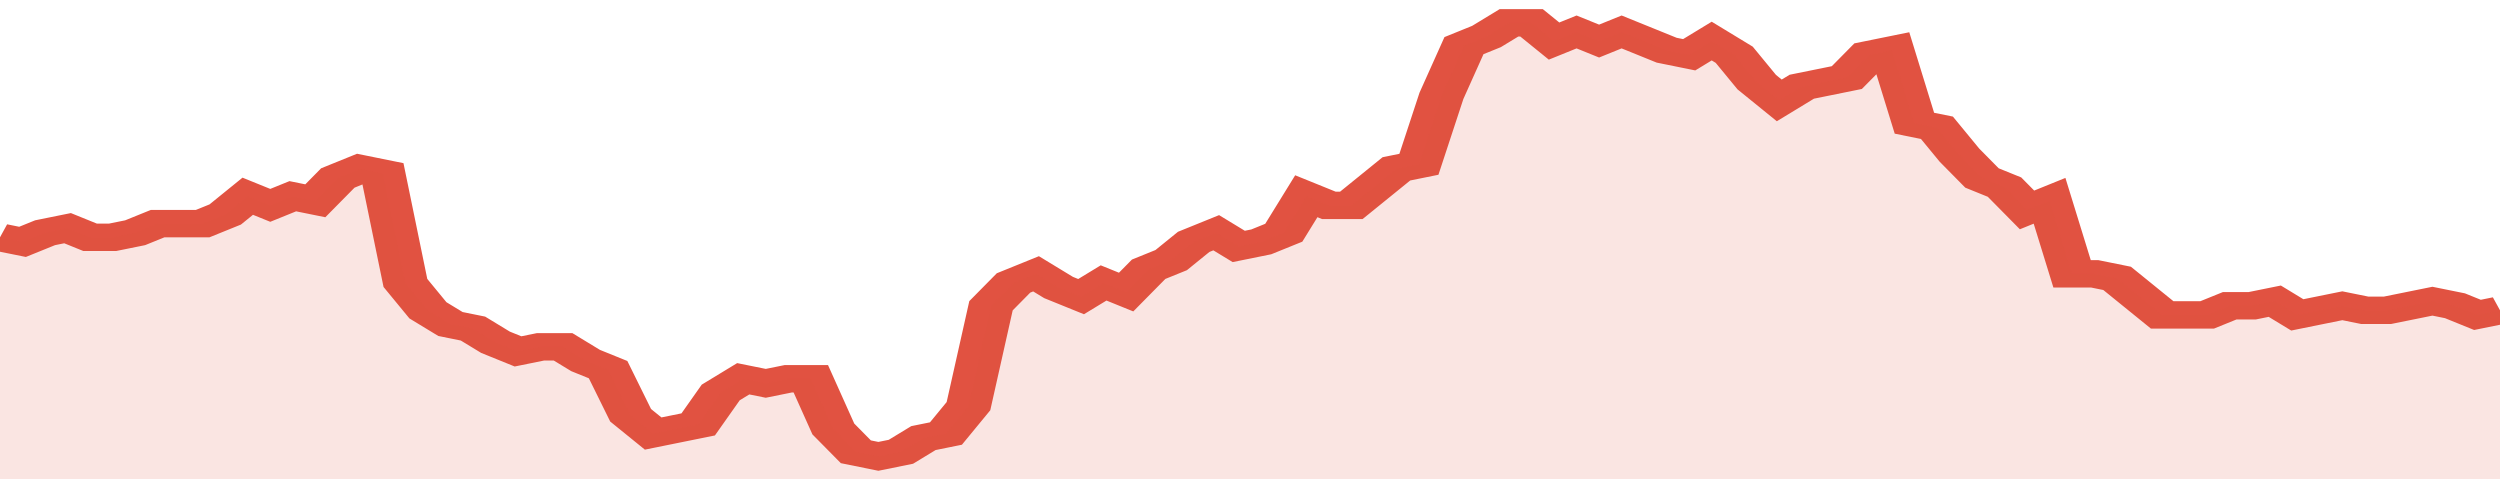
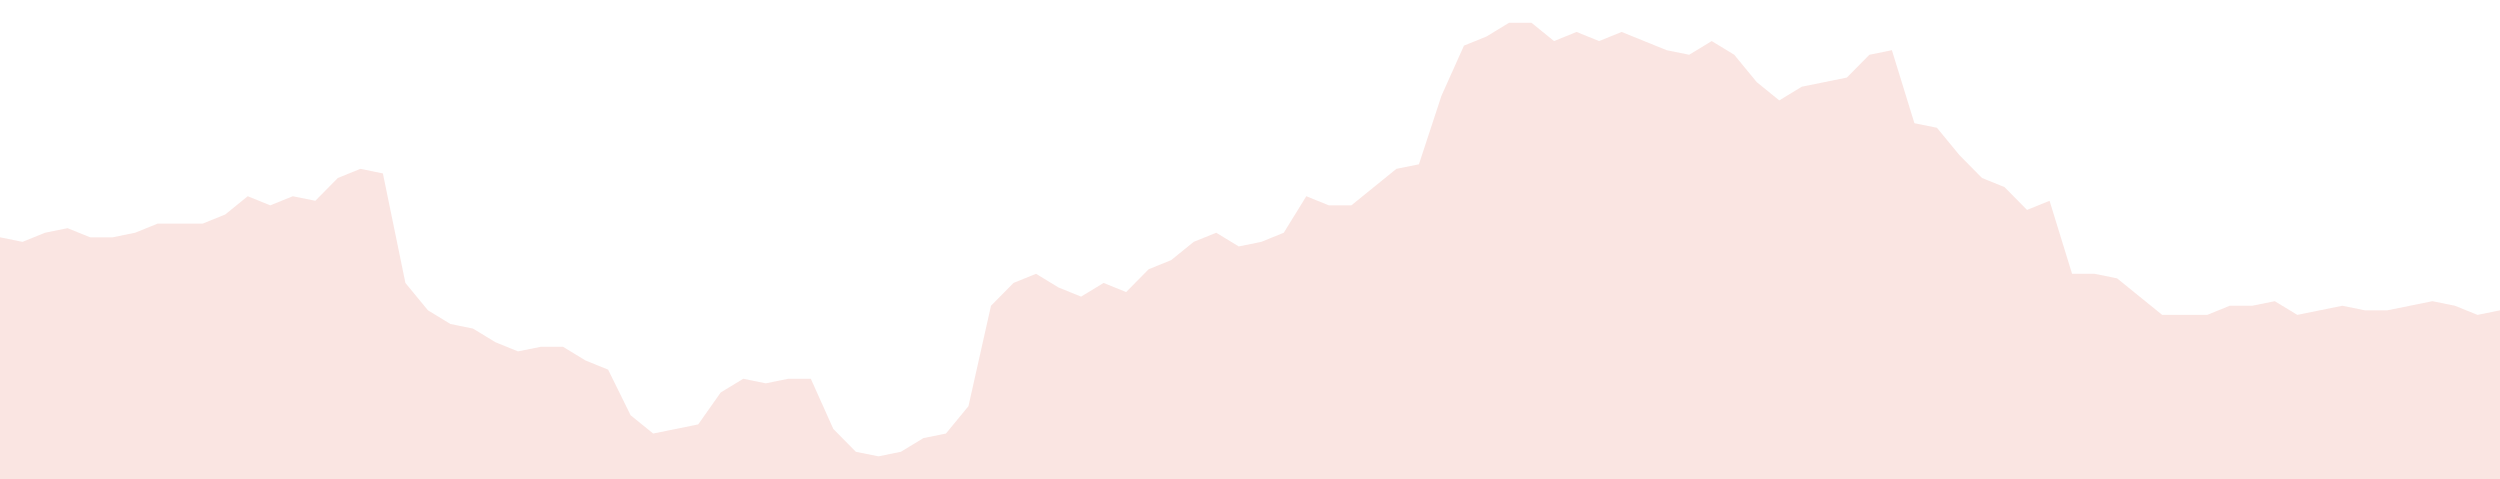
<svg xmlns="http://www.w3.org/2000/svg" viewBox="0 0 333 105" width="120" height="23" preserveAspectRatio="none">
-   <polyline fill="none" stroke="#E15241" stroke-width="6" points="0, 52 3, 53 6, 51 9, 50 12, 52 15, 52 18, 51 21, 49 24, 49 27, 49 30, 47 33, 43 36, 45 39, 43 42, 44 45, 39 48, 37 51, 38 54, 62 57, 68 60, 71 63, 72 66, 75 69, 77 72, 76 75, 76 78, 79 81, 81 84, 91 87, 95 90, 94 93, 93 96, 86 99, 83 102, 84 105, 83 108, 83 111, 94 114, 99 117, 100 120, 99 123, 96 126, 95 129, 89 132, 67 135, 62 138, 60 141, 63 144, 65 147, 62 150, 64 153, 59 156, 57 159, 53 162, 51 165, 54 168, 53 171, 51 174, 43 177, 45 180, 45 183, 41 186, 37 189, 36 192, 21 195, 10 198, 8 201, 5 204, 5 207, 9 210, 7 213, 9 216, 7 219, 9 222, 11 225, 12 228, 9 231, 12 234, 18 237, 22 240, 19 243, 18 246, 17 249, 12 252, 11 255, 27 258, 28 261, 34 264, 39 267, 41 270, 46 273, 44 276, 60 279, 60 282, 61 285, 65 288, 69 291, 69 294, 69 297, 67 300, 67 303, 66 306, 69 309, 68 312, 67 315, 68 318, 68 321, 67 324, 66 327, 67 330, 69 333, 68 333, 68 "> </polyline>
  <polygon fill="#E15241" opacity="0.15" points="0, 105 0, 52 3, 53 6, 51 9, 50 12, 52 15, 52 18, 51 21, 49 24, 49 27, 49 30, 47 33, 43 36, 45 39, 43 42, 44 45, 39 48, 37 51, 38 54, 62 57, 68 60, 71 63, 72 66, 75 69, 77 72, 76 75, 76 78, 79 81, 81 84, 91 87, 95 90, 94 93, 93 96, 86 99, 83 102, 84 105, 83 108, 83 111, 94 114, 99 117, 100 120, 99 123, 96 126, 95 129, 89 132, 67 135, 62 138, 60 141, 63 144, 65 147, 62 150, 64 153, 59 156, 57 159, 53 162, 51 165, 54 168, 53 171, 51 174, 43 177, 45 180, 45 183, 41 186, 37 189, 36 192, 21 195, 10 198, 8 201, 5 204, 5 207, 9 210, 7 213, 9 216, 7 219, 9 222, 11 225, 12 228, 9 231, 12 234, 18 237, 22 240, 19 243, 18 246, 17 249, 12 252, 11 255, 27 258, 28 261, 34 264, 39 267, 41 270, 46 273, 44 276, 60 279, 60 282, 61 285, 65 288, 69 291, 69 294, 69 297, 67 300, 67 303, 66 306, 69 309, 68 312, 67 315, 68 318, 68 321, 67 324, 66 327, 67 330, 69 333, 68 333, 105 " />
</svg>